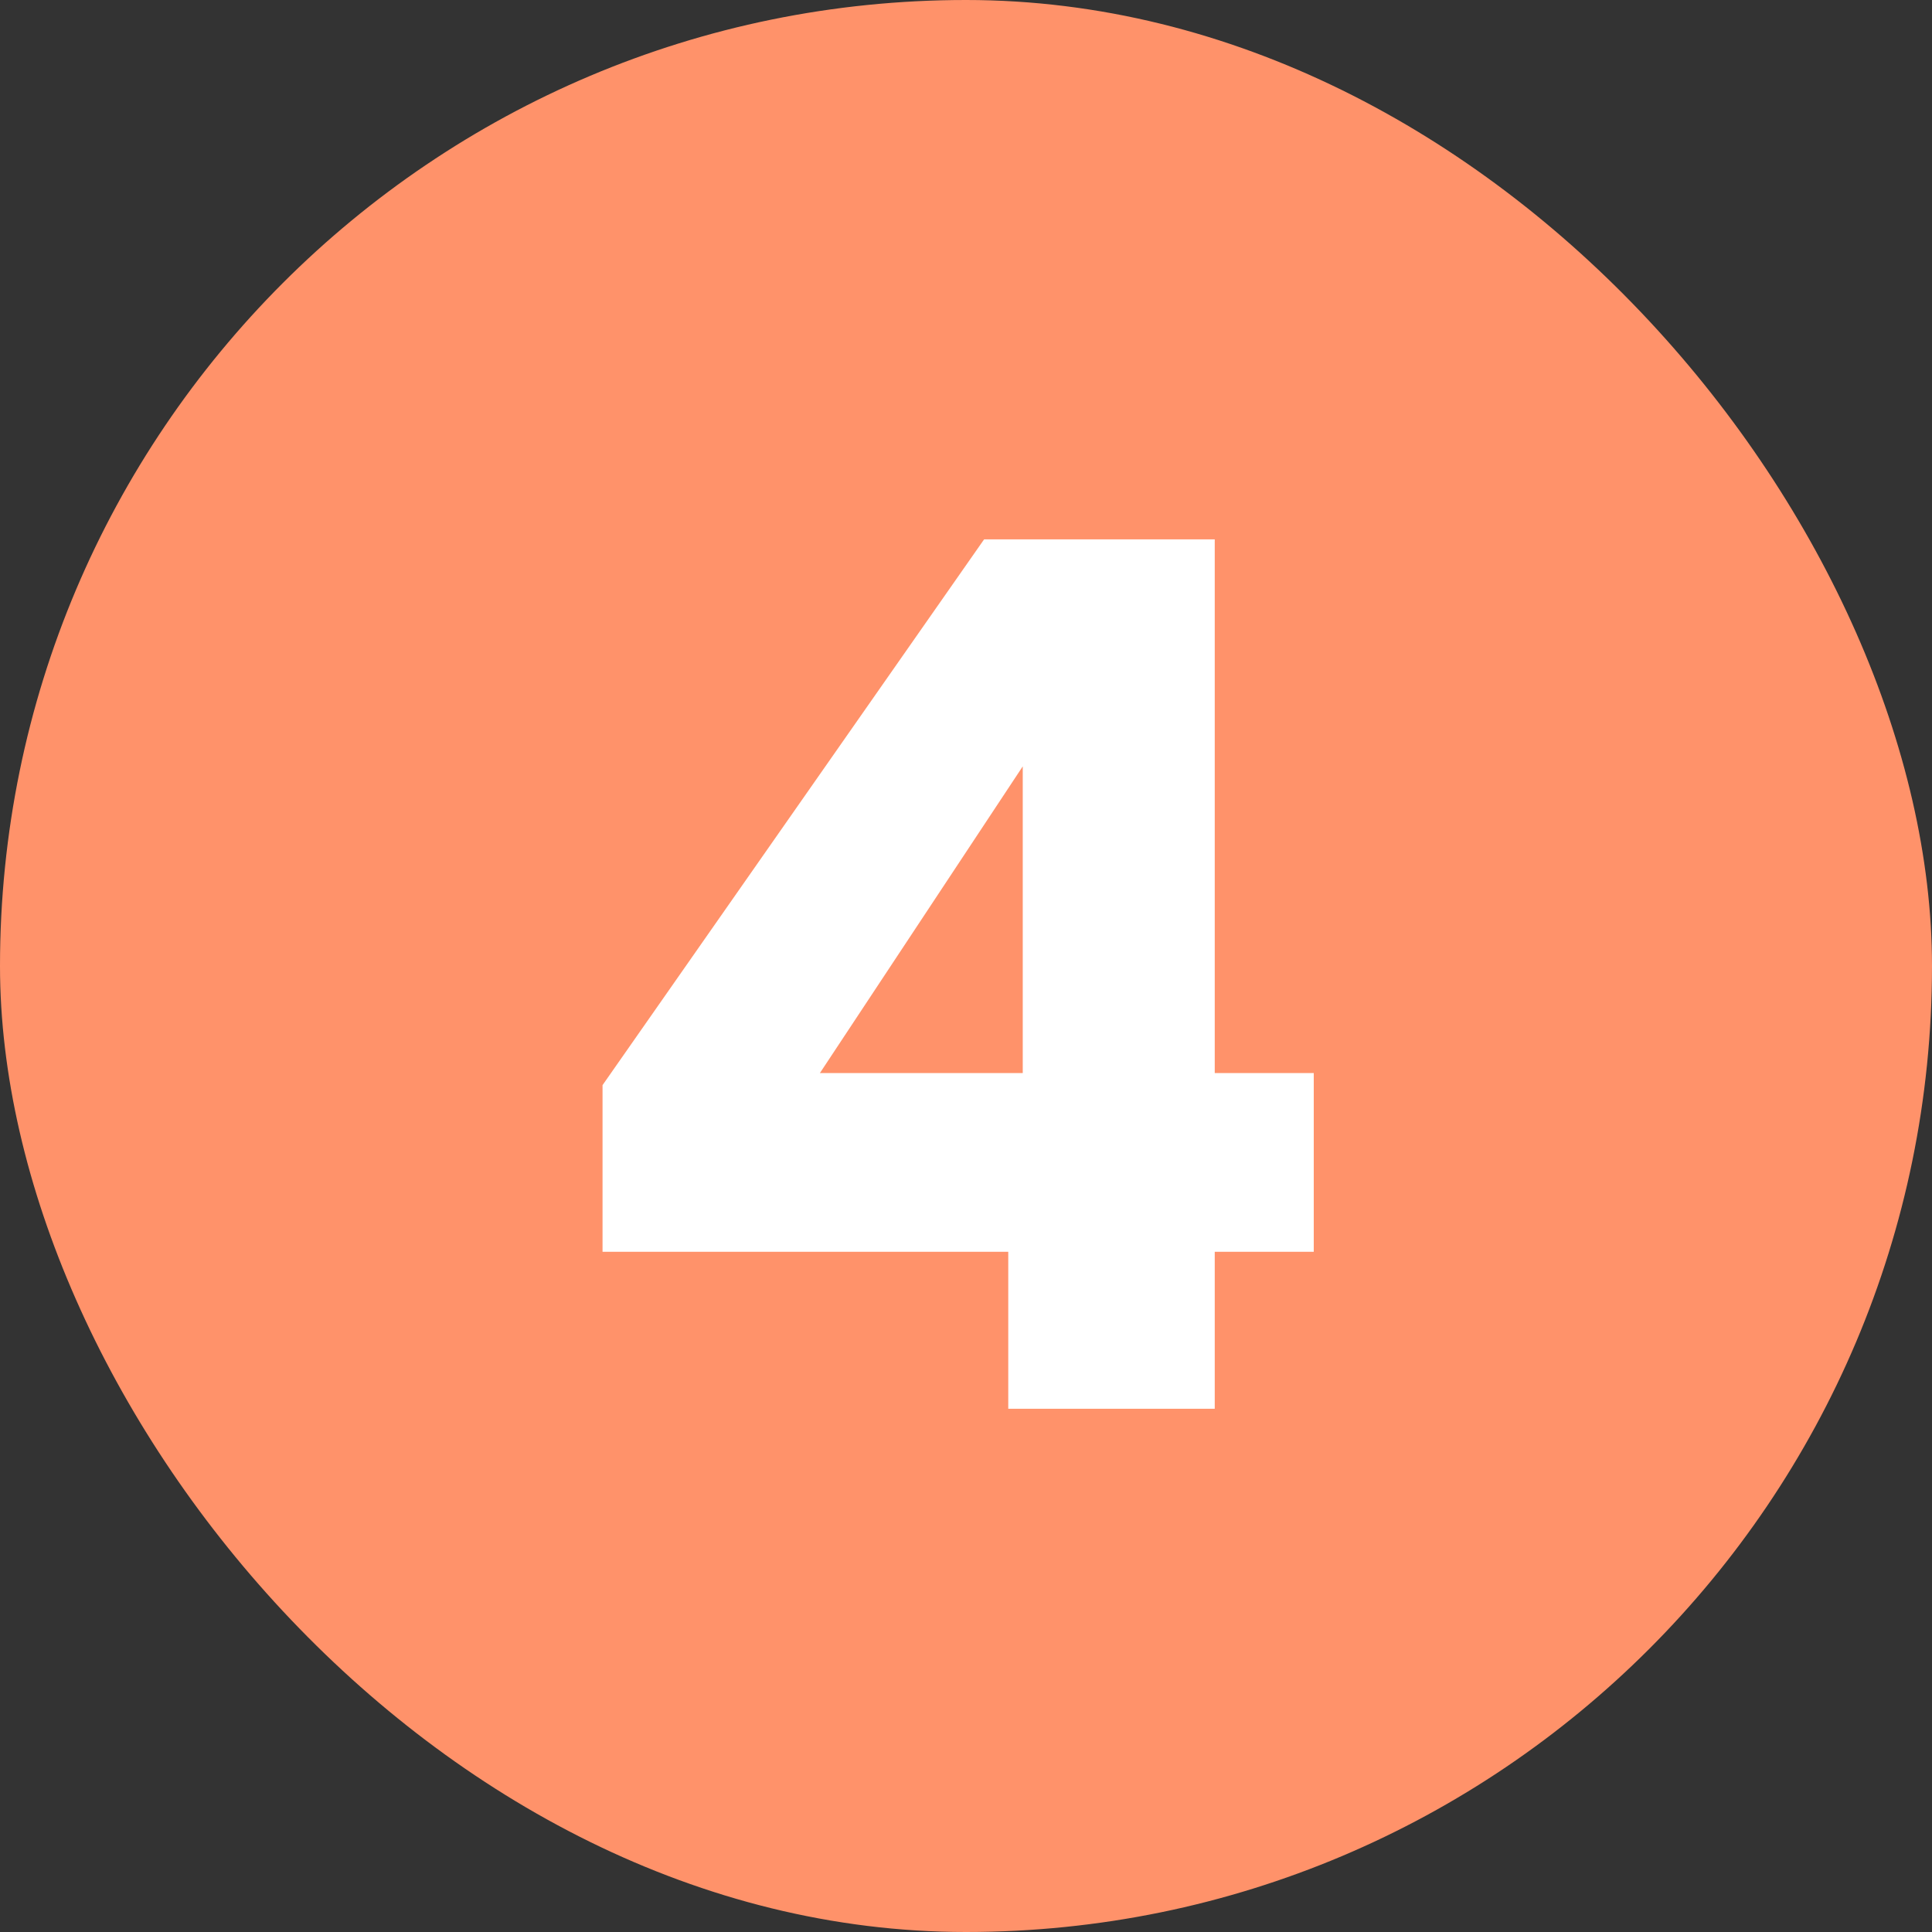
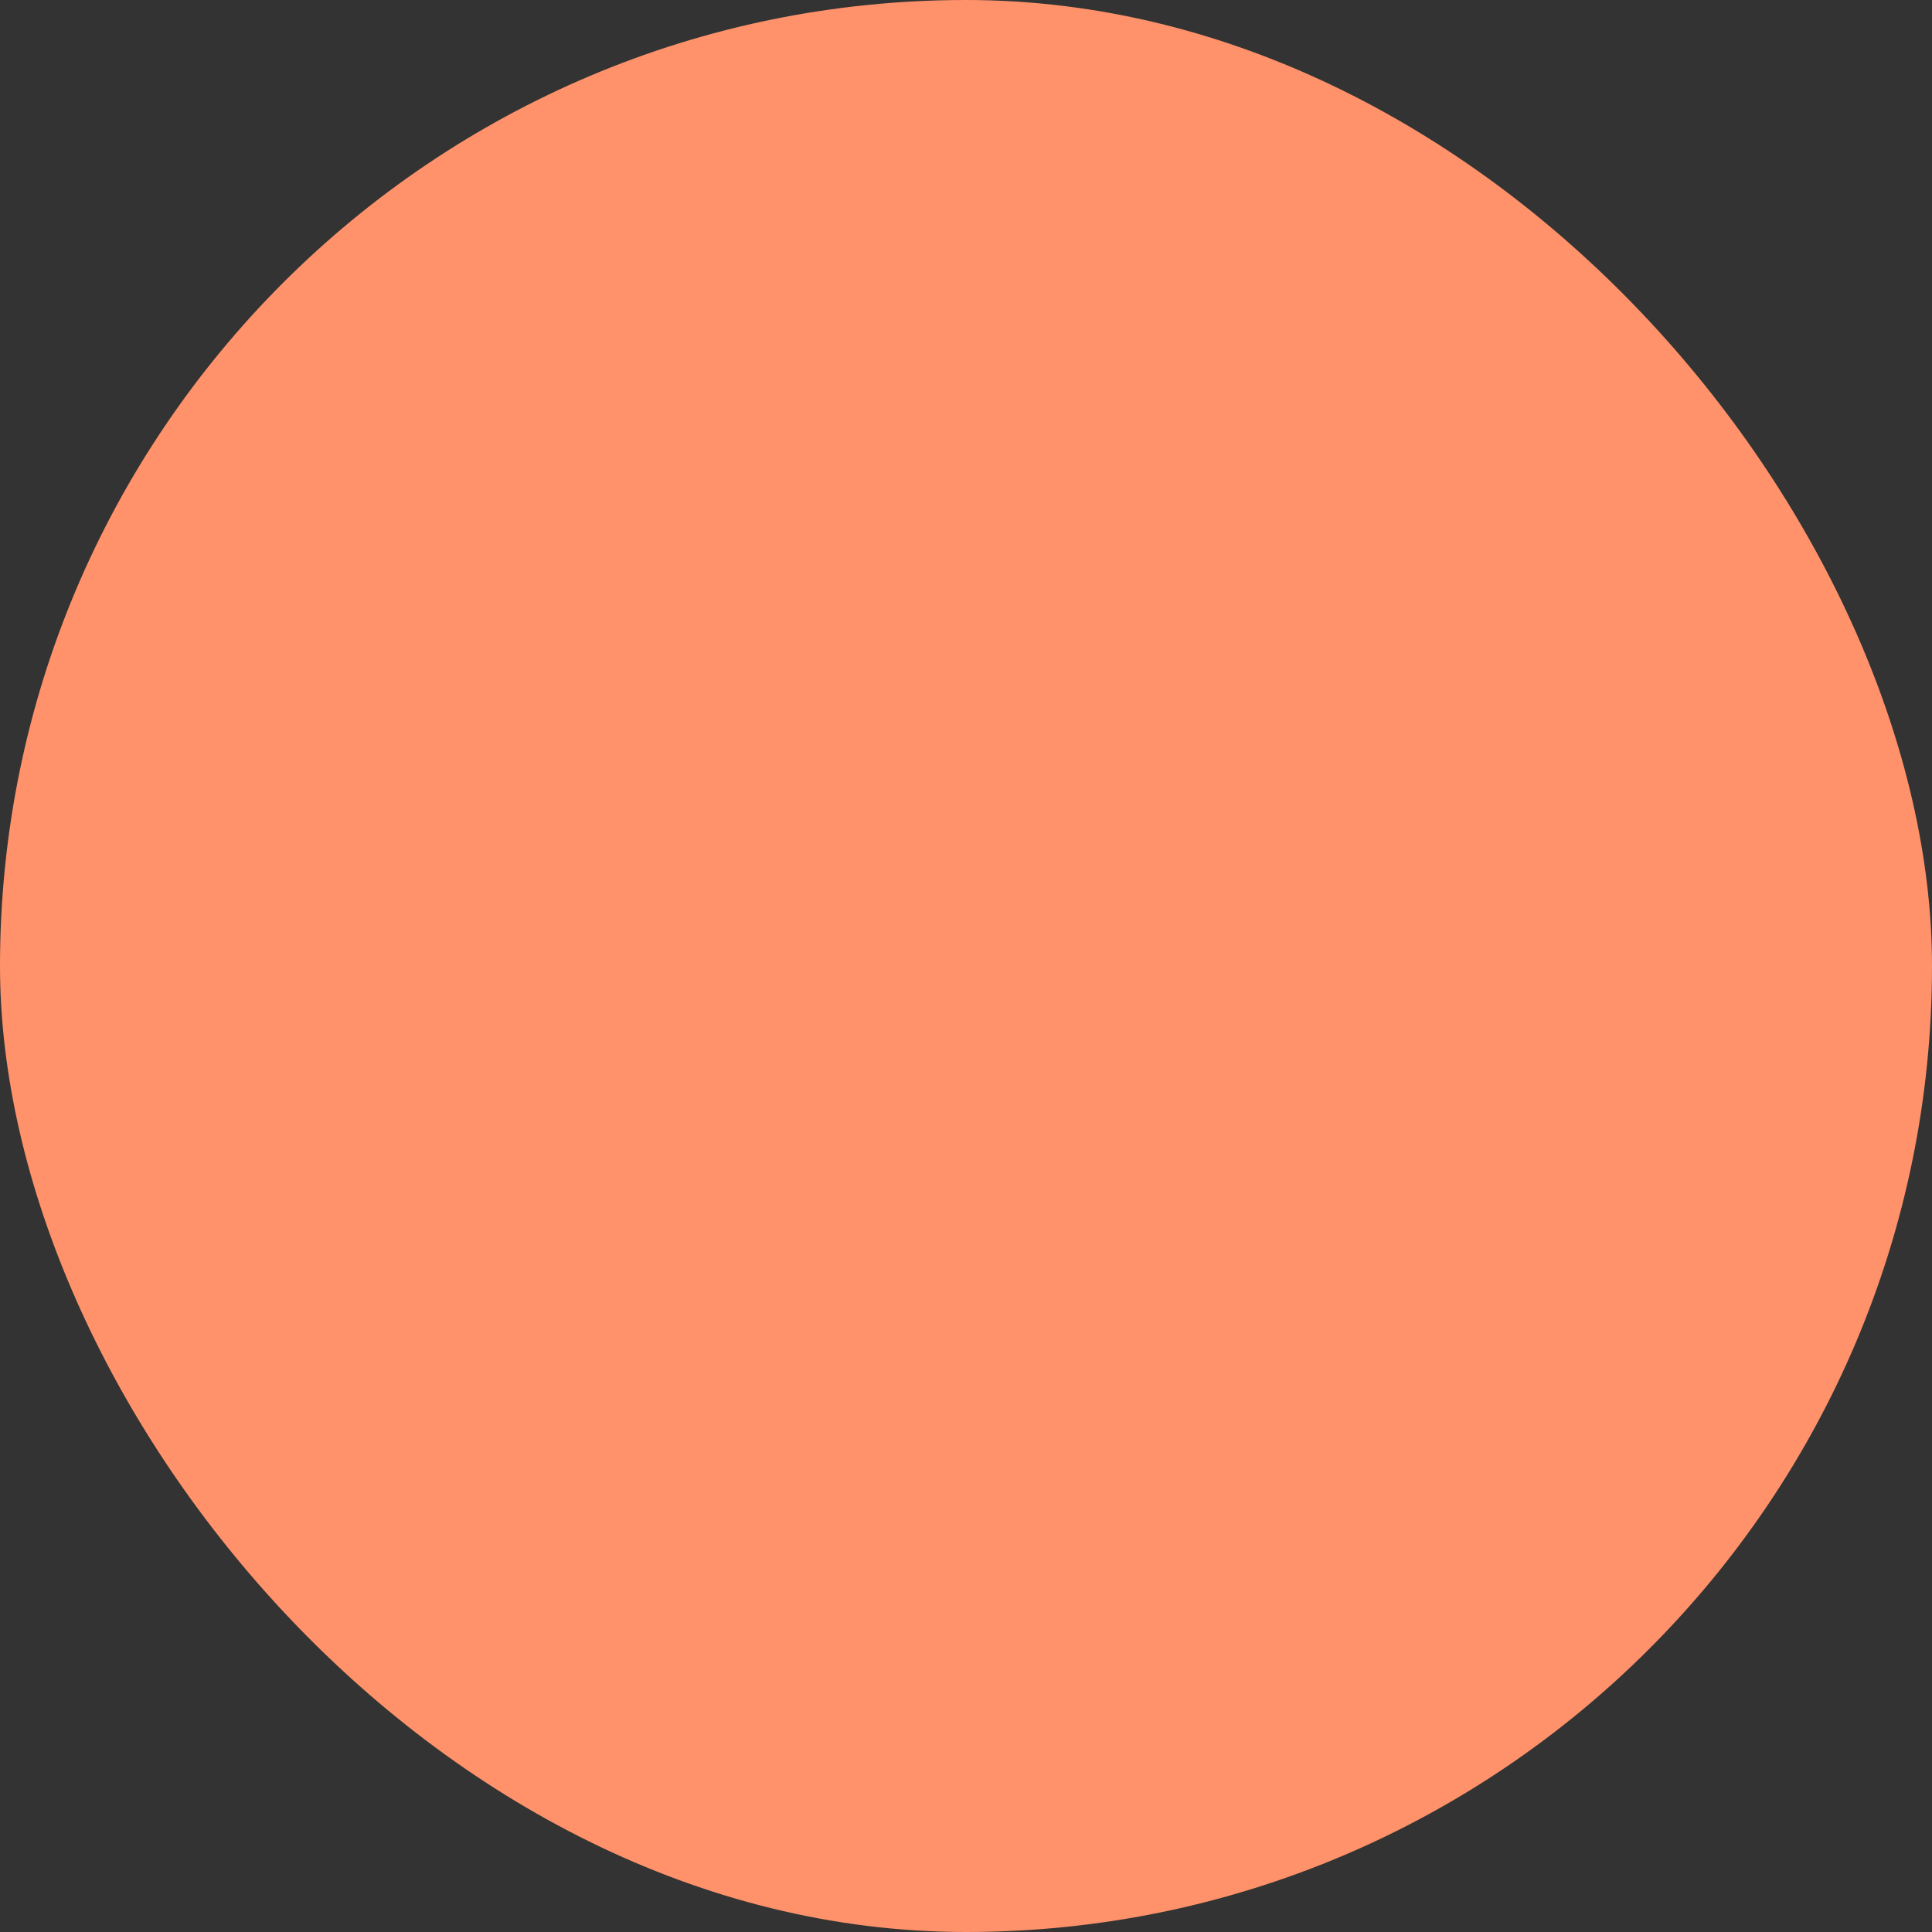
<svg xmlns="http://www.w3.org/2000/svg" width="48" height="48" viewBox="0 0 48 48" fill="none">
  <rect x="0" y="0" width="48" height="48" fill="#333333" stroke="none" />
  <rect width="48" height="48" rx="24" fill="#FF926A" />
-   <path d="M14.97 31.1V26.96L24.45 13.4H30.18V26.66H32.64V31.1H30.18V35H25.05V31.1H14.97ZM25.41 19.04L20.37 26.66H25.41V19.04Z" fill="white" />
</svg>